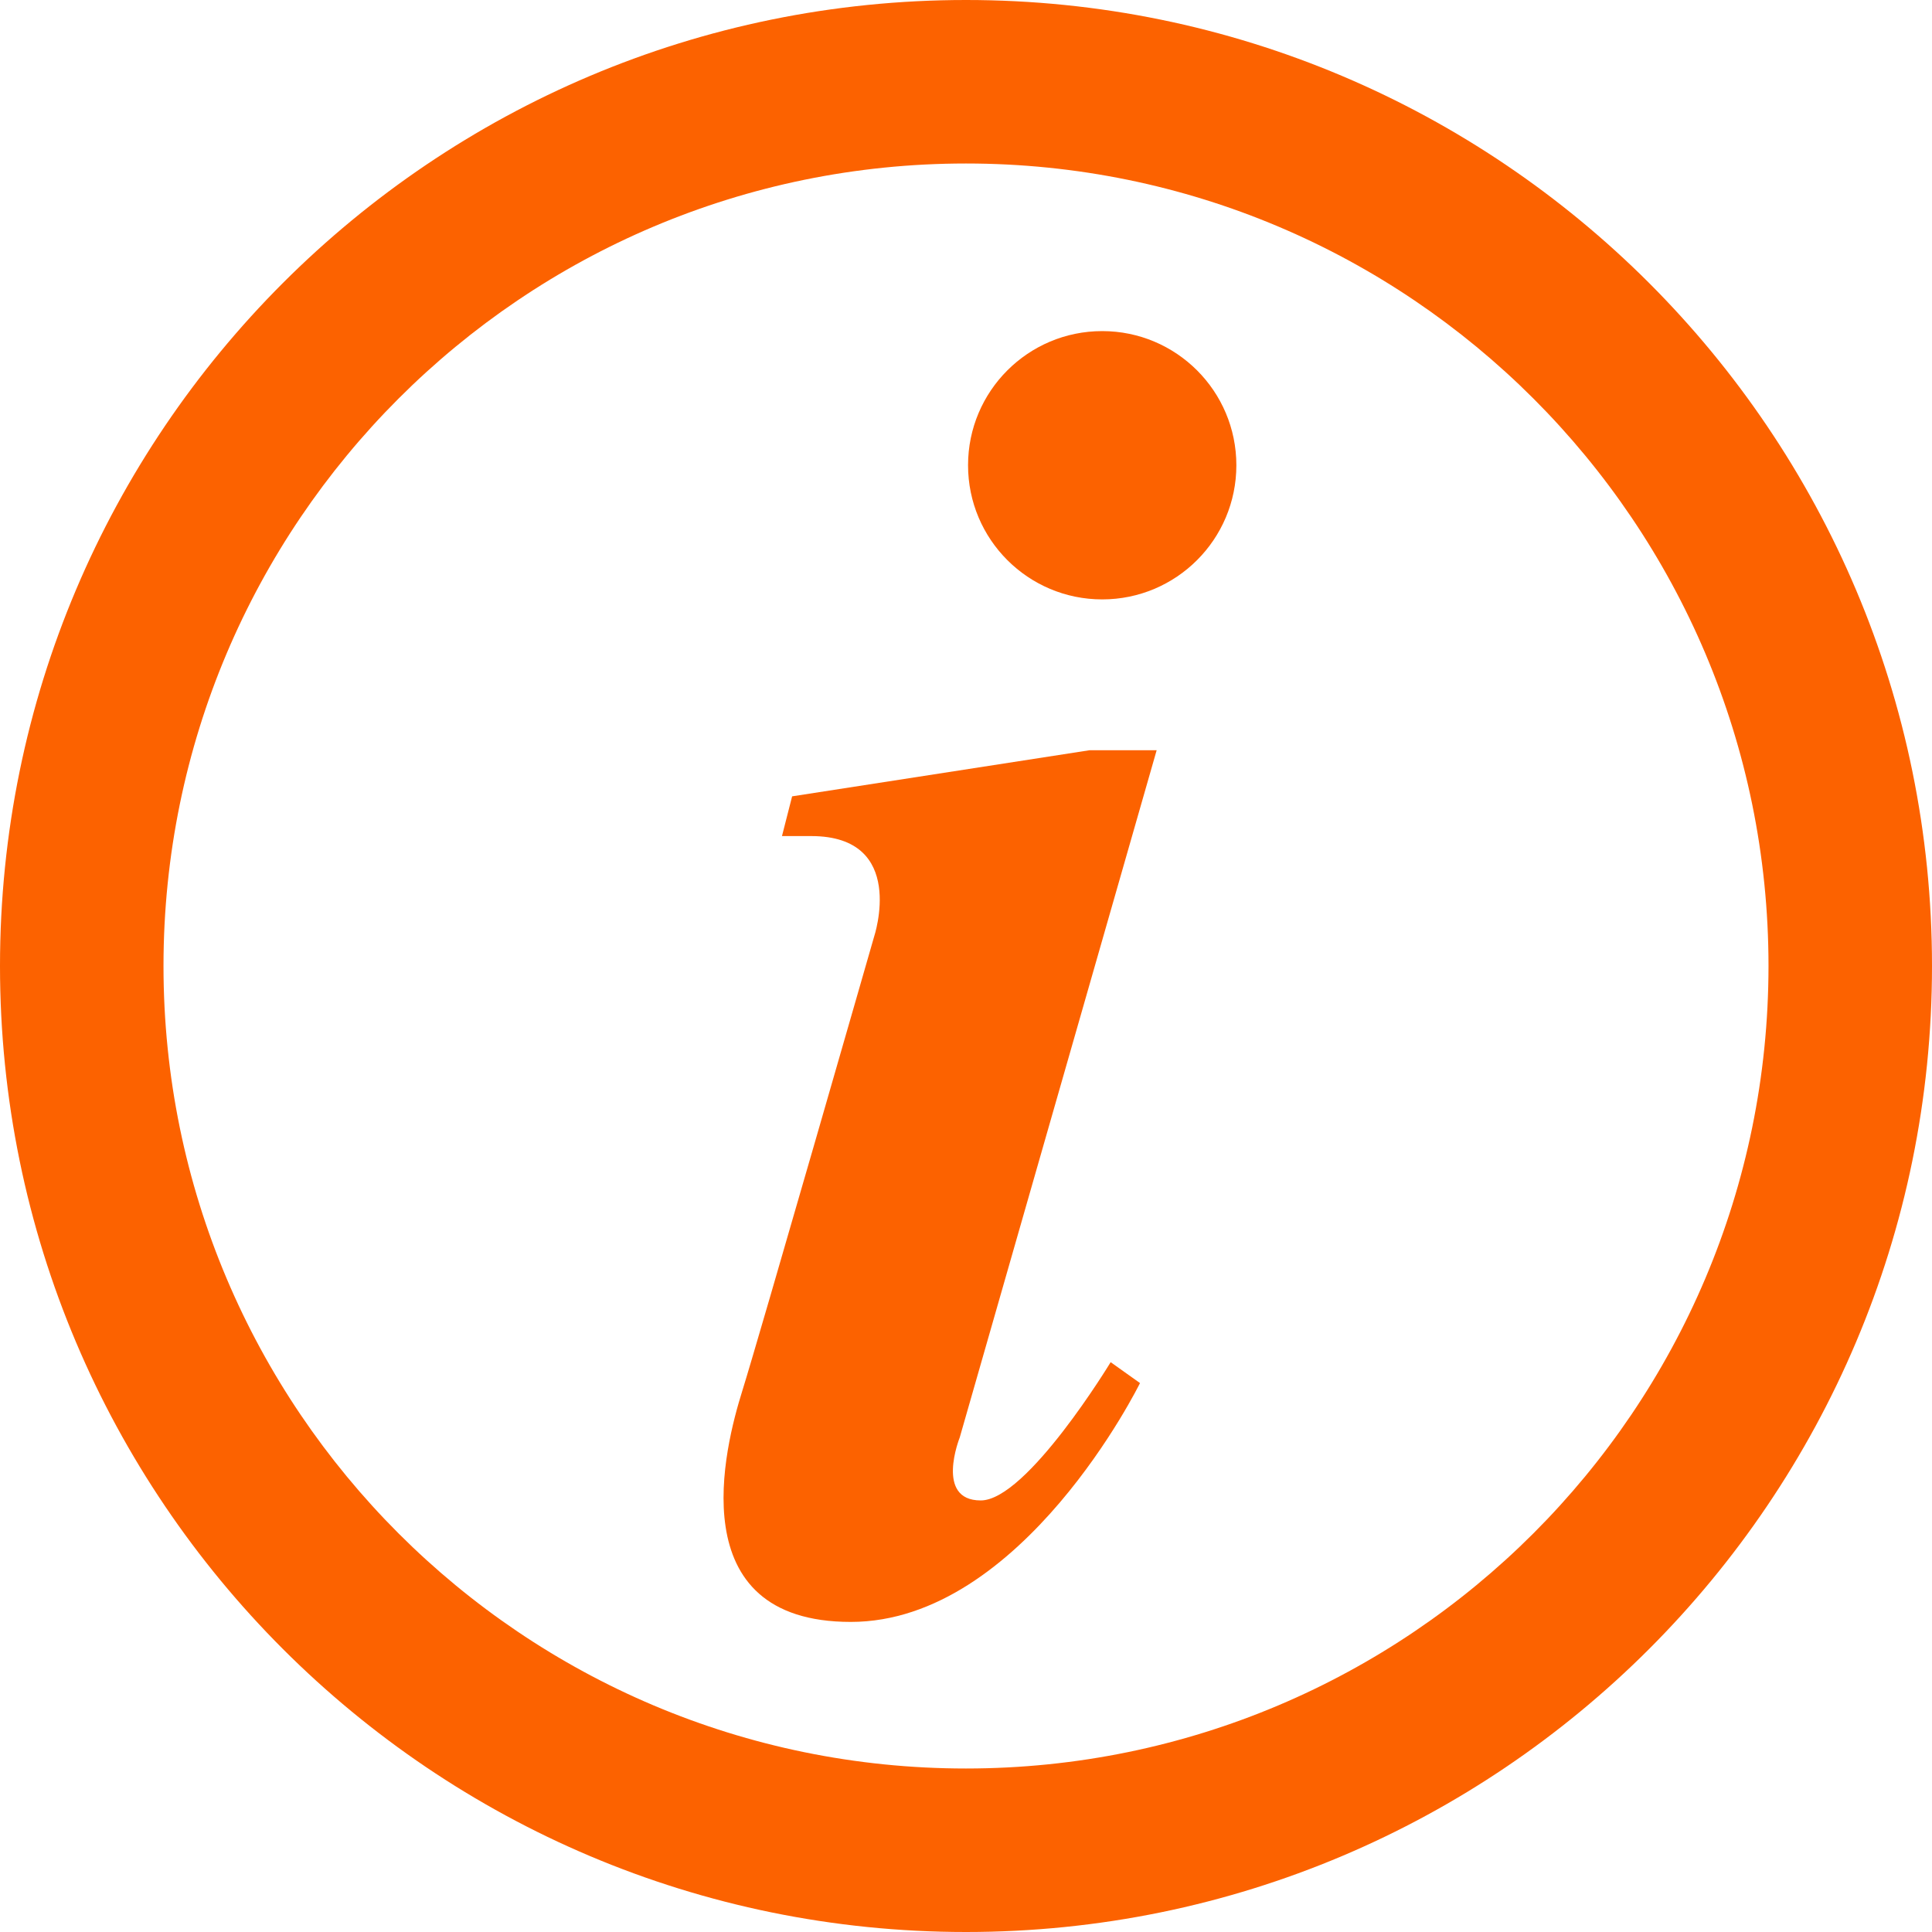
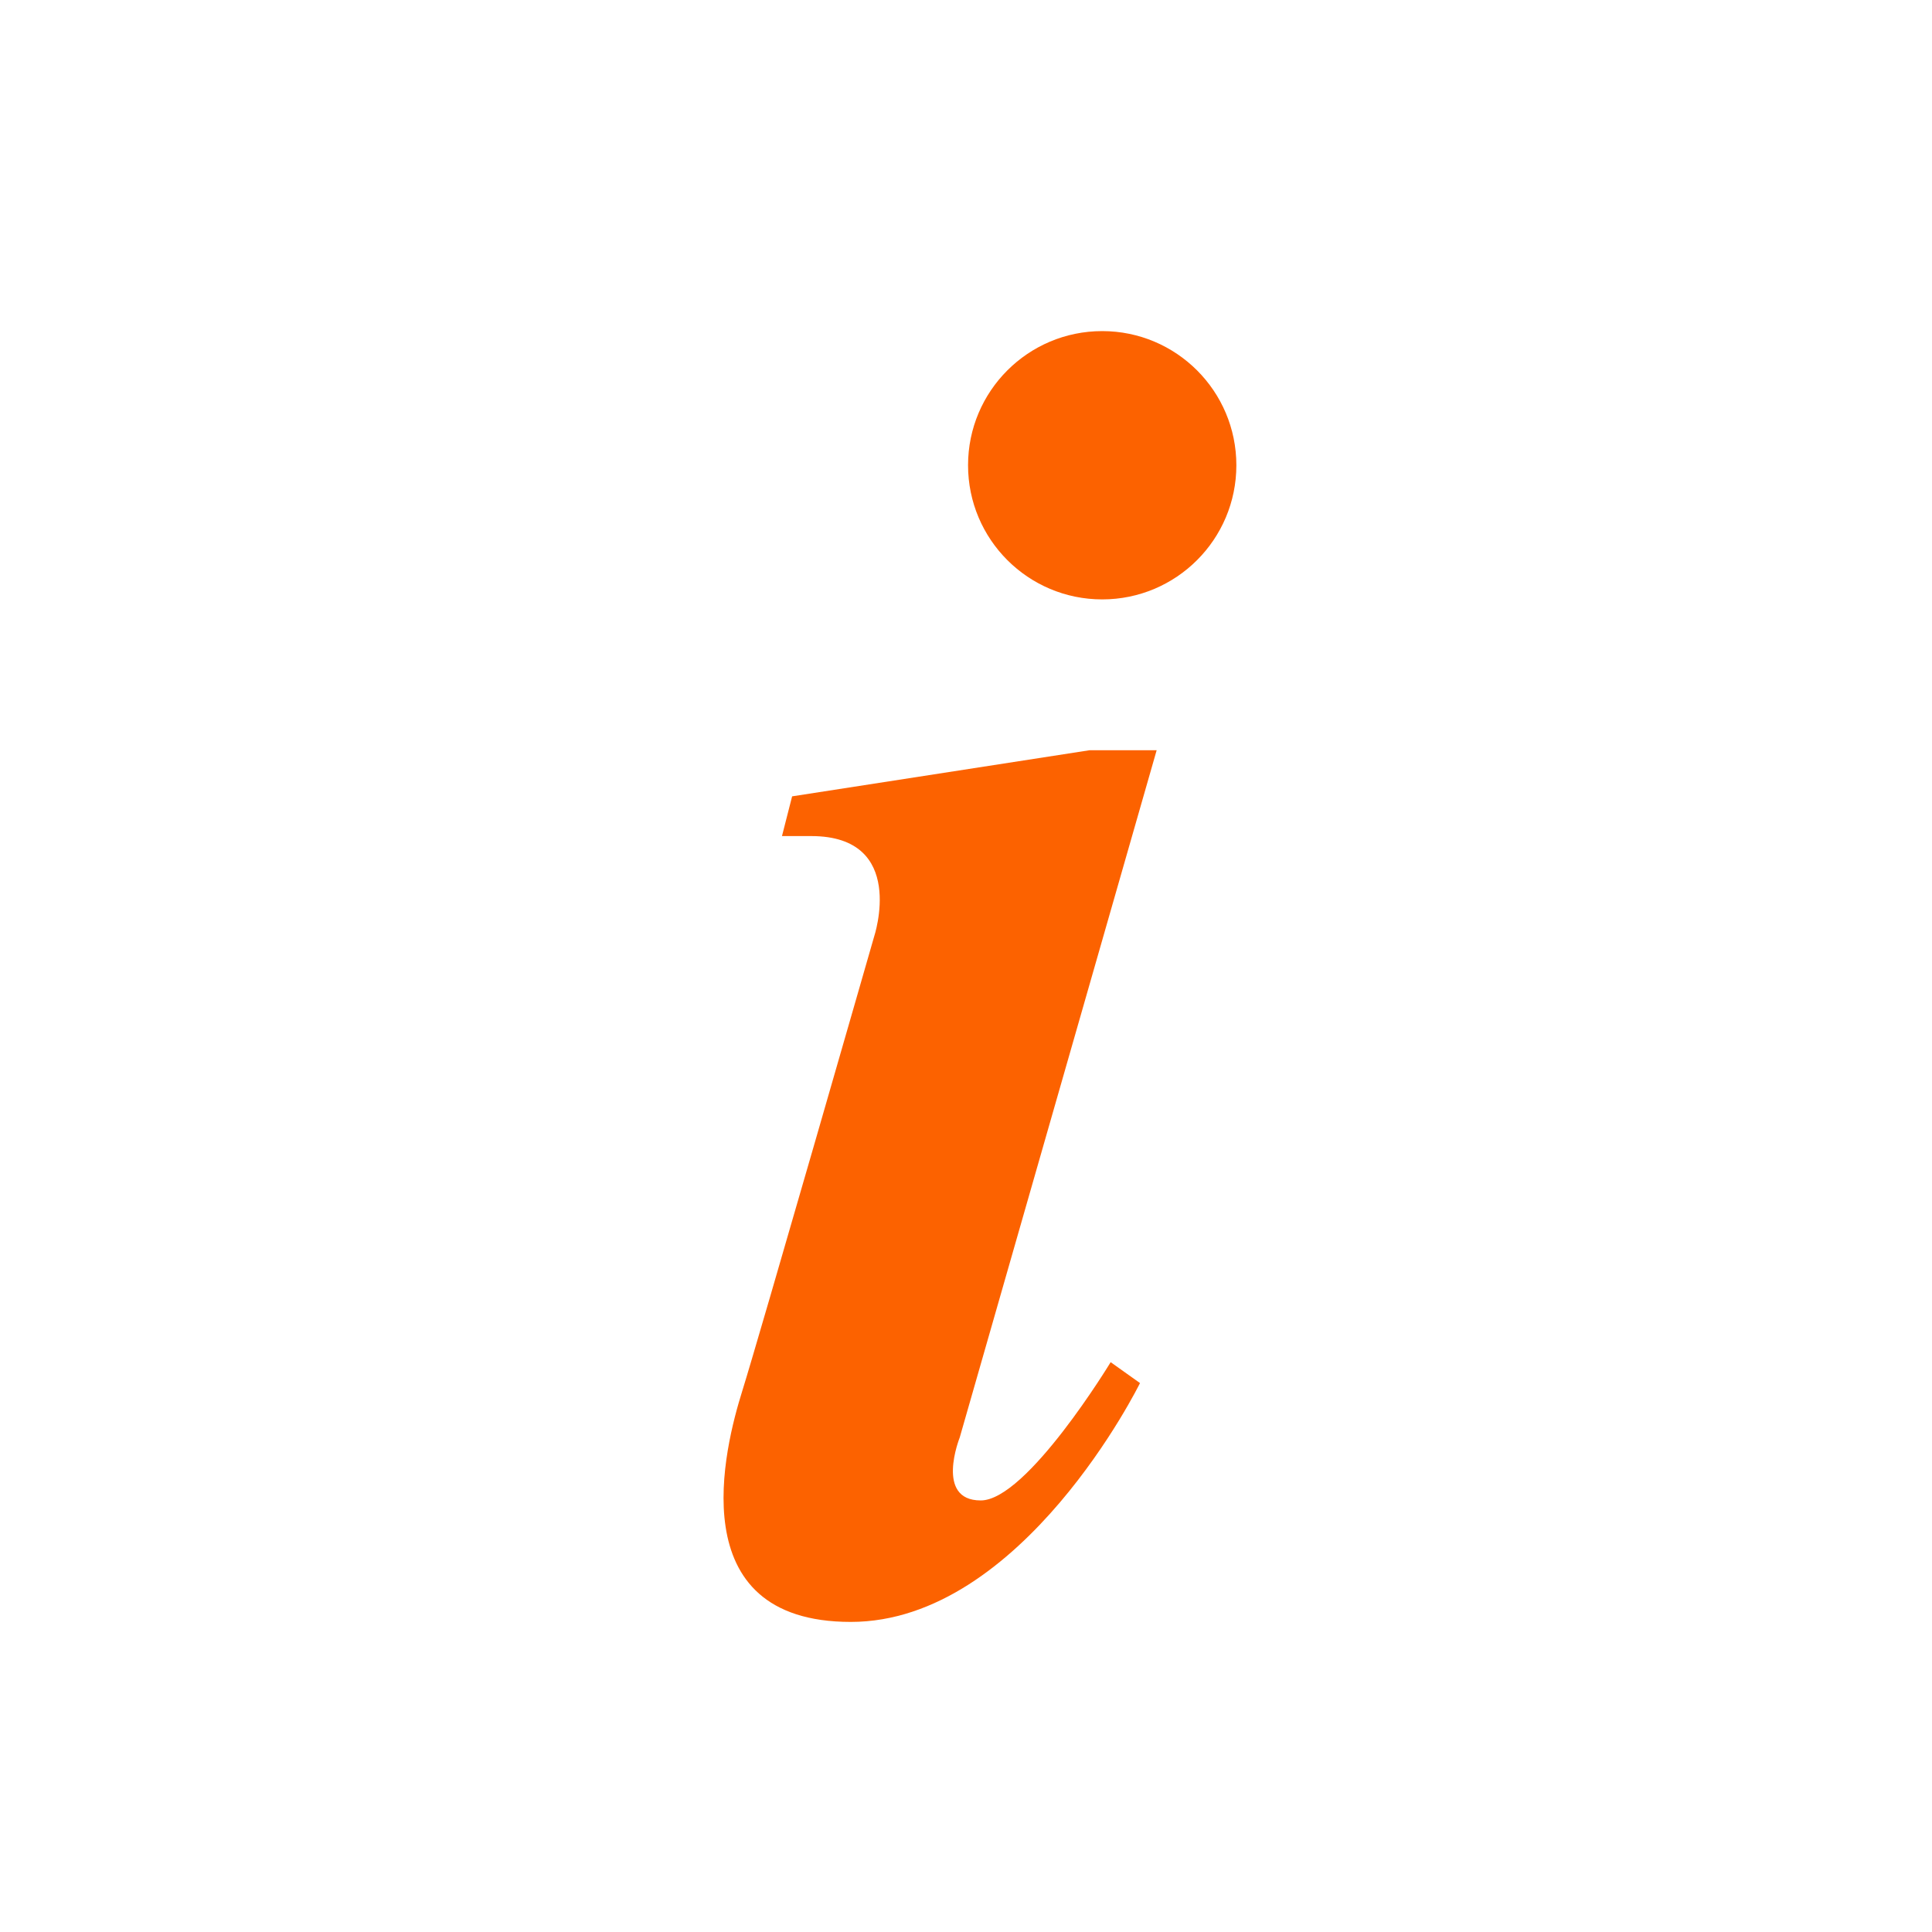
<svg xmlns="http://www.w3.org/2000/svg" version="1.1" id="Group_377" x="0px" y="0px" viewBox="0 0 16 16" enable-background="new 0 0 16 16" xml:space="preserve">
-   <path id="Path_9" fill="#FC6200" d="M8,0C3.582,0,0,3.582,0,8s3.582,8,8,8s8-3.582,8-8S12.418,0,8,0z M8,14.646  c-3.67,0-6.646-2.976-6.646-6.646S4.33,1.354,8,1.354S14.646,4.33,14.646,8l0,0C14.645,11.67,11.67,14.645,8,14.646z" />
  <circle id="Ellipse_1" fill="#FC6200" cx="9.128" cy="3.853" r="1.111" />
-   <path id="Path_10" fill="#FC6200" d="M6.56,6.595l2.464-0.382h0.555l-1.631,5.692c0,0-0.208,0.521,0.174,0.521  s1.076-1.145,1.076-1.145l0.243,0.173c0,0-0.972,1.978-2.395,1.978s-1.041-1.458-0.9-1.909s1.093-3.766,1.093-3.766  s0.278-0.833-0.521-0.833H6.476L6.56,6.595z" />
+   <path id="Path_10" fill="#FC6200" d="M6.56,6.595l2.464-0.382h0.555l-1.631,5.692c0,0-0.208,0.521,0.174,0.521  s1.076-1.145,1.076-1.145l0.243,0.173c0,0-0.972,1.978-2.395,1.978s-1.041-1.458-0.9-1.909s1.093-3.766,1.093-3.766  s0.278-0.833-0.521-0.833H6.476z" />
</svg>